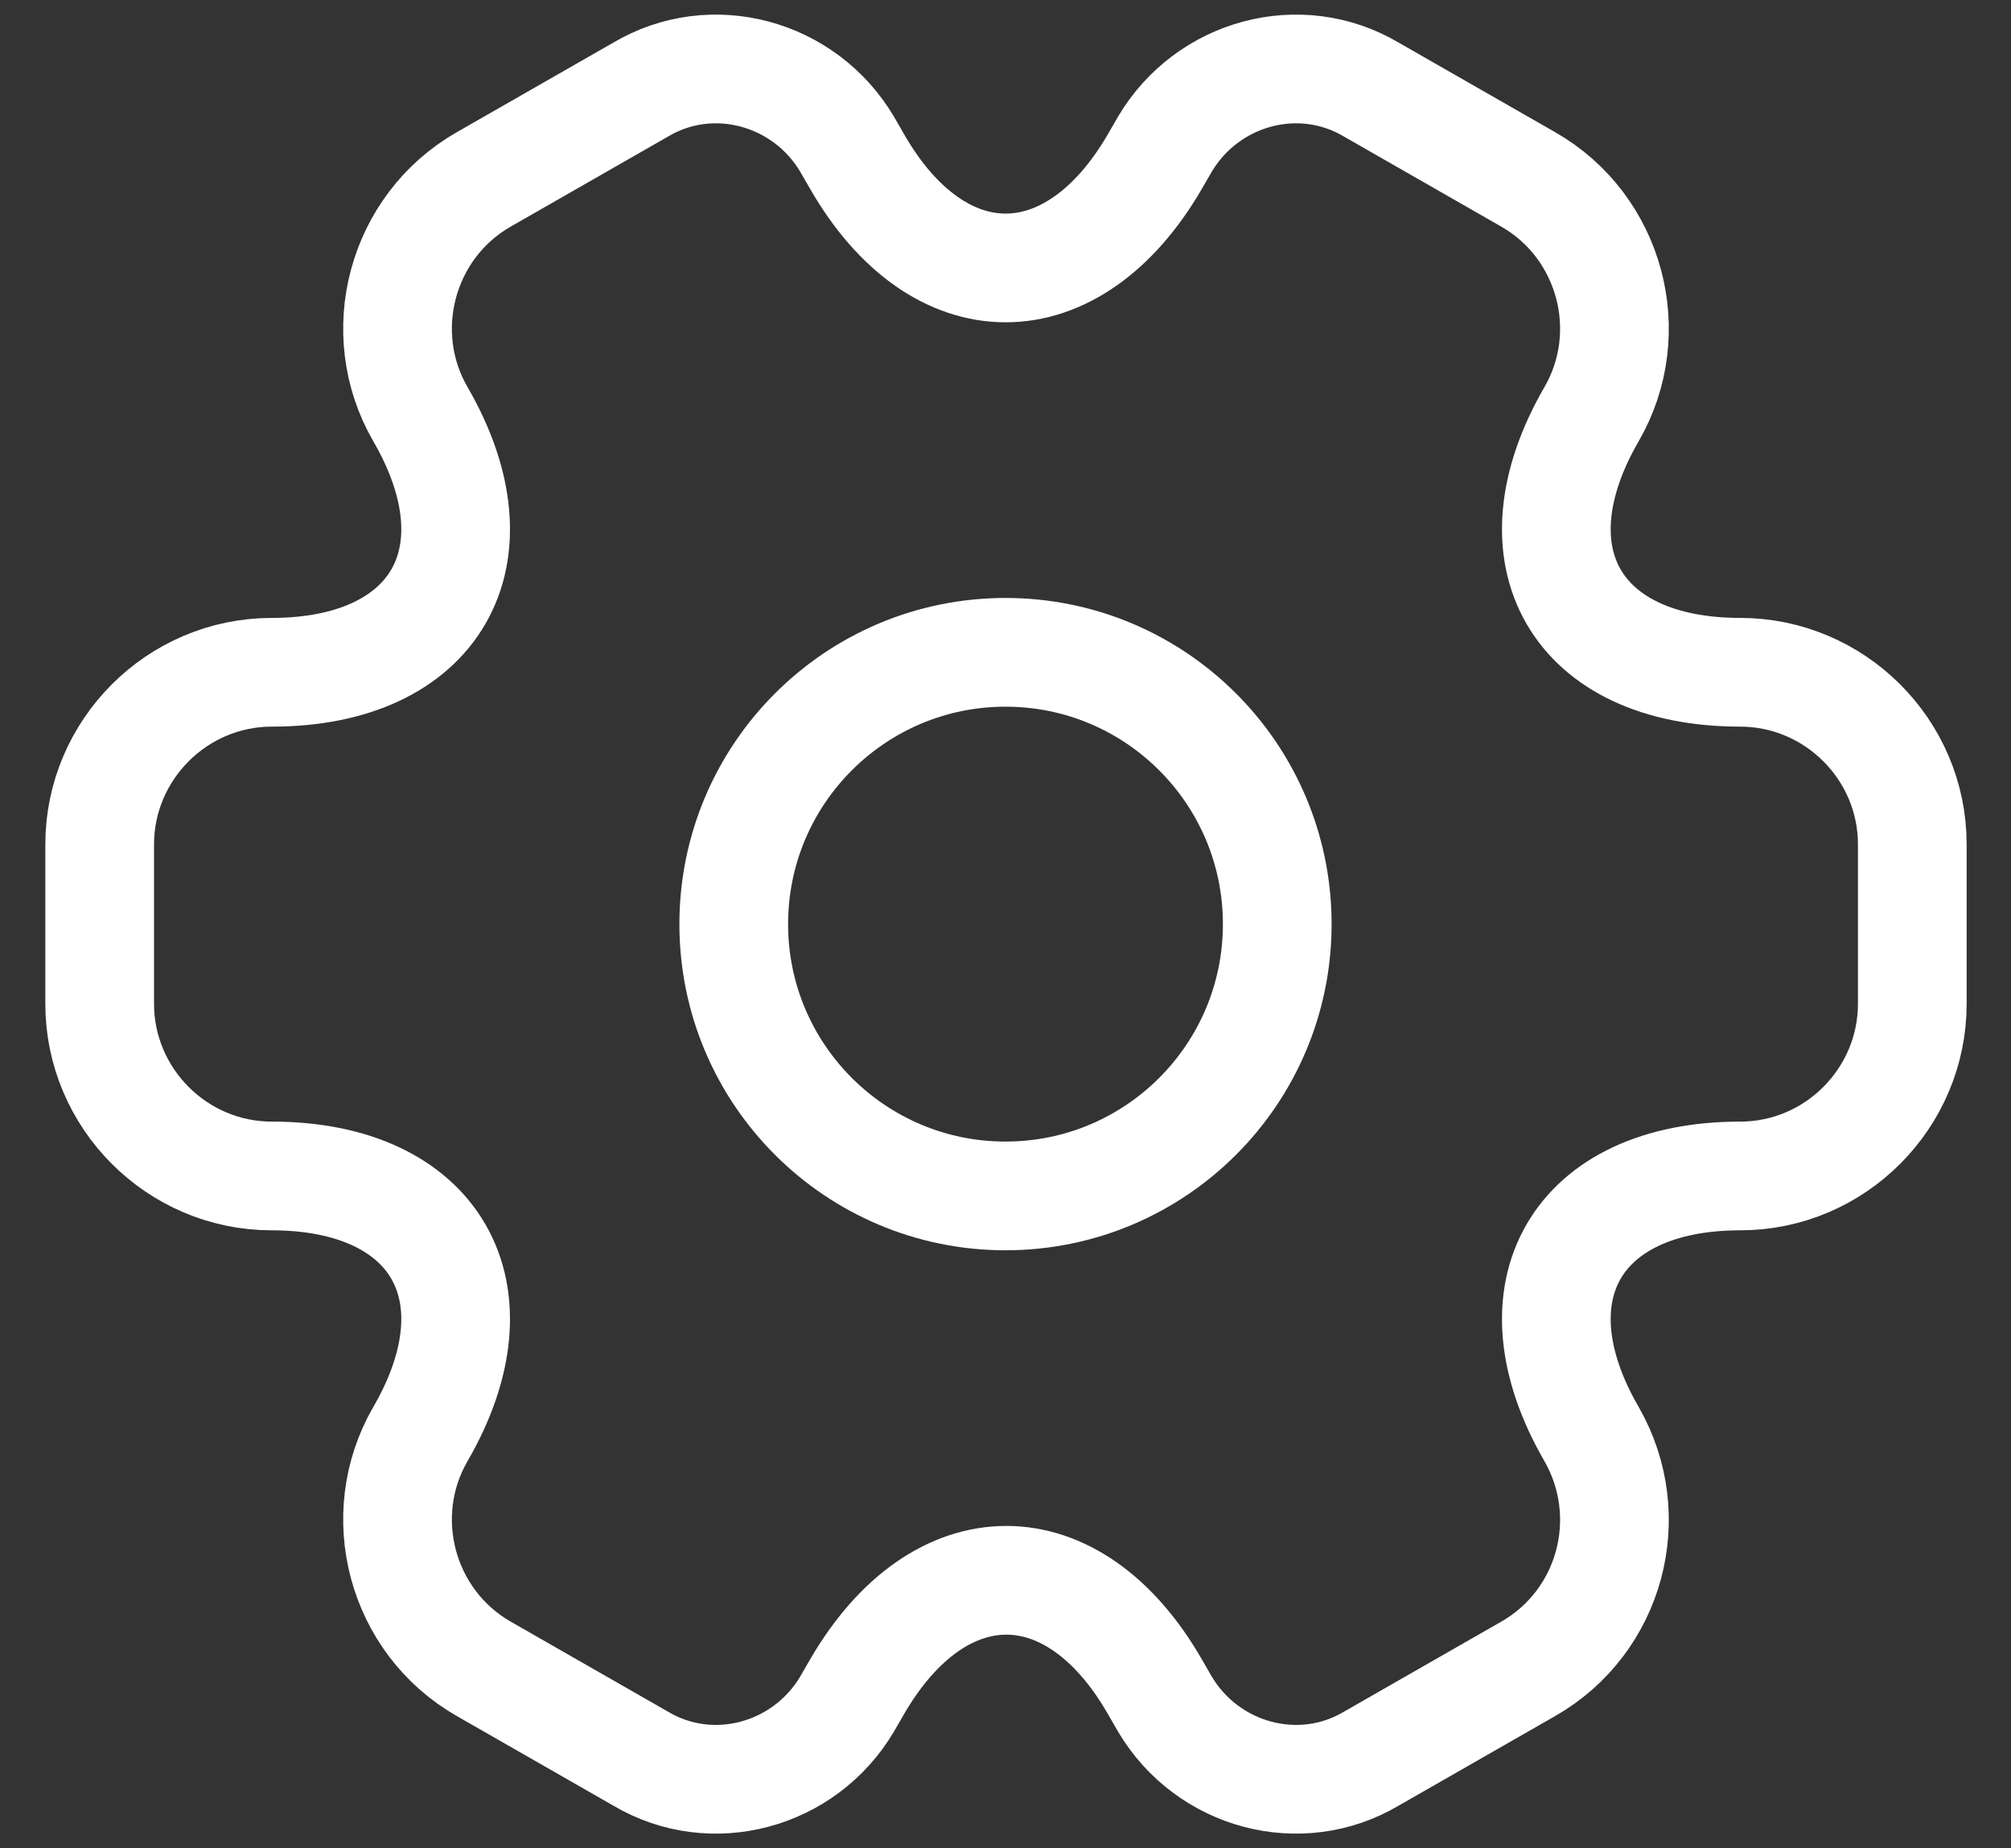
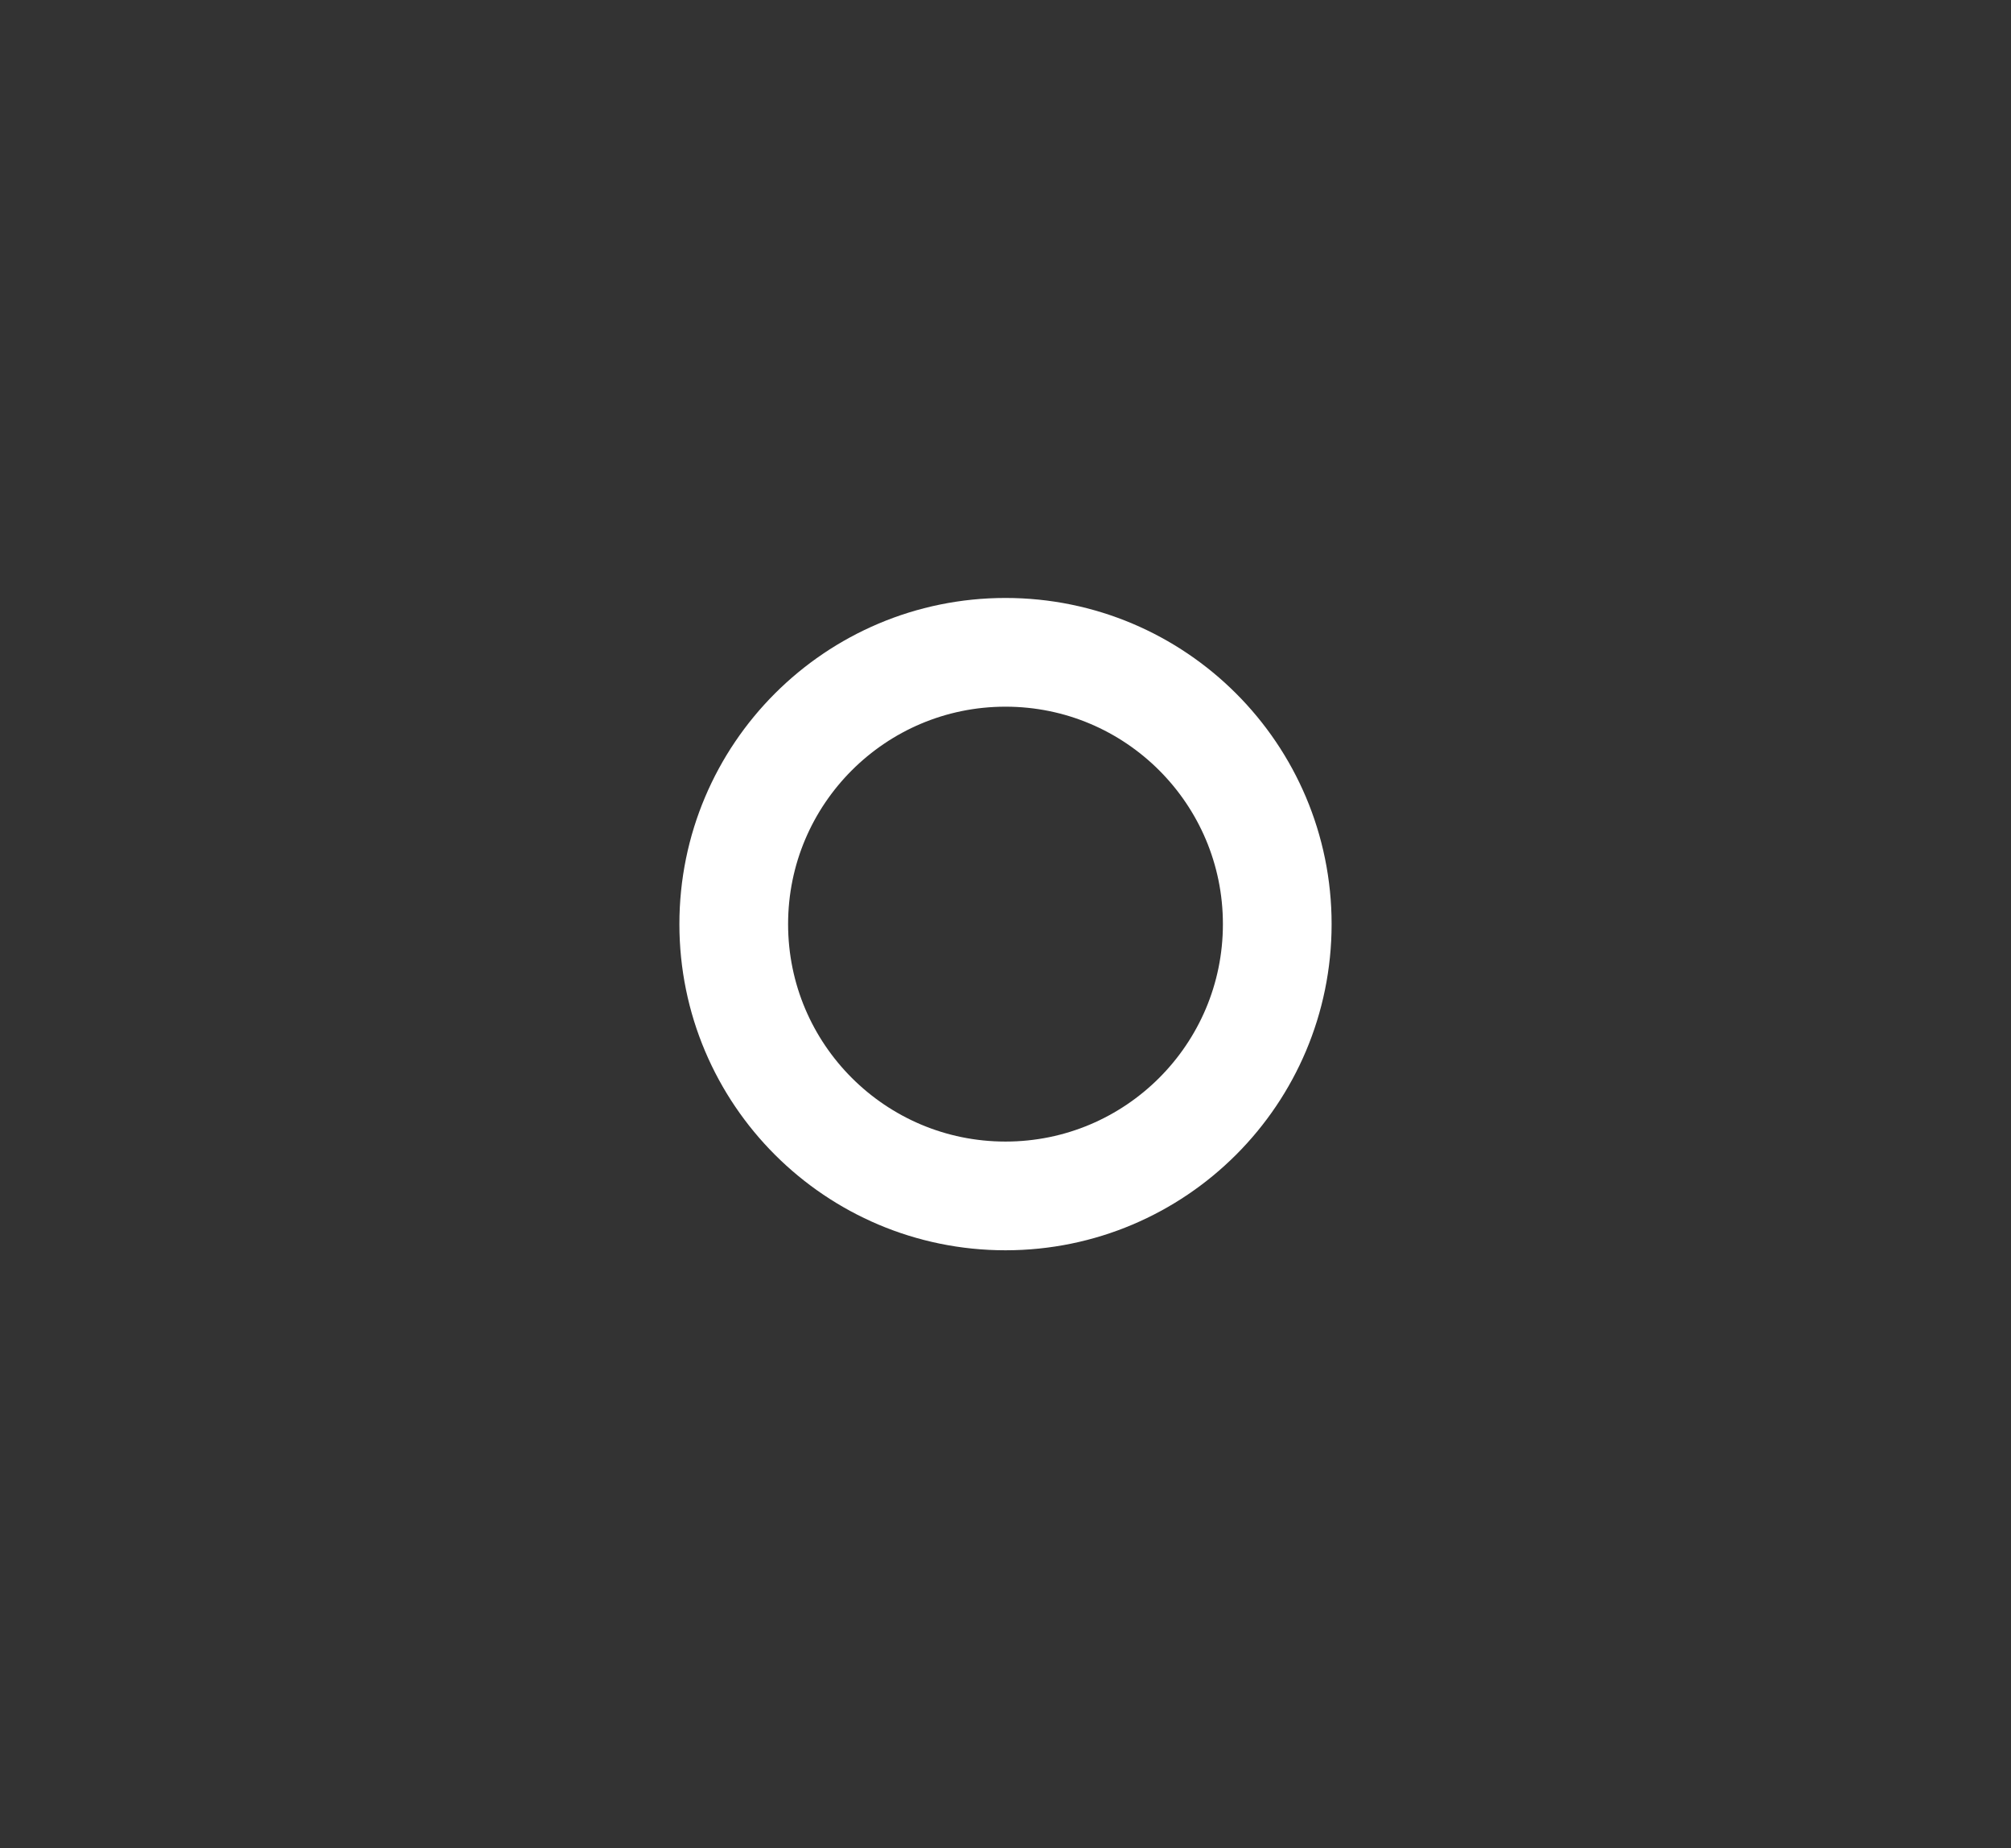
<svg xmlns="http://www.w3.org/2000/svg" width="37" height="34" viewBox="0 0 37 34" fill="none">
  <rect x="0" y="0" width="37" height="34" fill="#333333" stroke="none" />
  <path d="M18.5 22C21.261 22 23.5 19.761 23.5 17C23.5 14.239 21.261 12 18.5 12C15.739 12 13.5 14.239 13.5 17C13.5 19.761 15.739 22 18.5 22Z" stroke="white" stroke-width="2" stroke-miterlimit="10" stroke-linecap="round" stroke-linejoin="round" />
-   <path d="M1.834 18.467V15.533C1.834 13.8 3.251 12.367 5.001 12.367C8.017 12.367 9.251 10.233 7.734 7.617C6.867 6.117 7.384 4.167 8.901 3.3L11.784 1.65C13.101 0.867 14.801 1.333 15.584 2.65L15.767 2.967C17.267 5.583 19.734 5.583 21.251 2.967L21.434 2.65C22.217 1.333 23.917 0.867 25.234 1.65L28.117 3.3C29.634 4.167 30.151 6.117 29.284 7.617C27.767 10.233 29.001 12.367 32.017 12.367C33.751 12.367 35.184 13.783 35.184 15.533V18.467C35.184 20.2 33.767 21.633 32.017 21.633C29.001 21.633 27.767 23.767 29.284 26.383C30.151 27.9 29.634 29.833 28.117 30.7L25.234 32.35C23.917 33.133 22.217 32.667 21.434 31.35L21.251 31.033C19.751 28.417 17.284 28.417 15.767 31.033L15.584 31.35C14.801 32.667 13.101 33.133 11.784 32.35L8.901 30.7C7.384 29.833 6.867 27.883 7.734 26.383C9.251 23.767 8.017 21.633 5.001 21.633C3.251 21.633 1.834 20.2 1.834 18.467Z" stroke="white" stroke-width="2" stroke-miterlimit="10" stroke-linecap="round" stroke-linejoin="round" />
</svg>